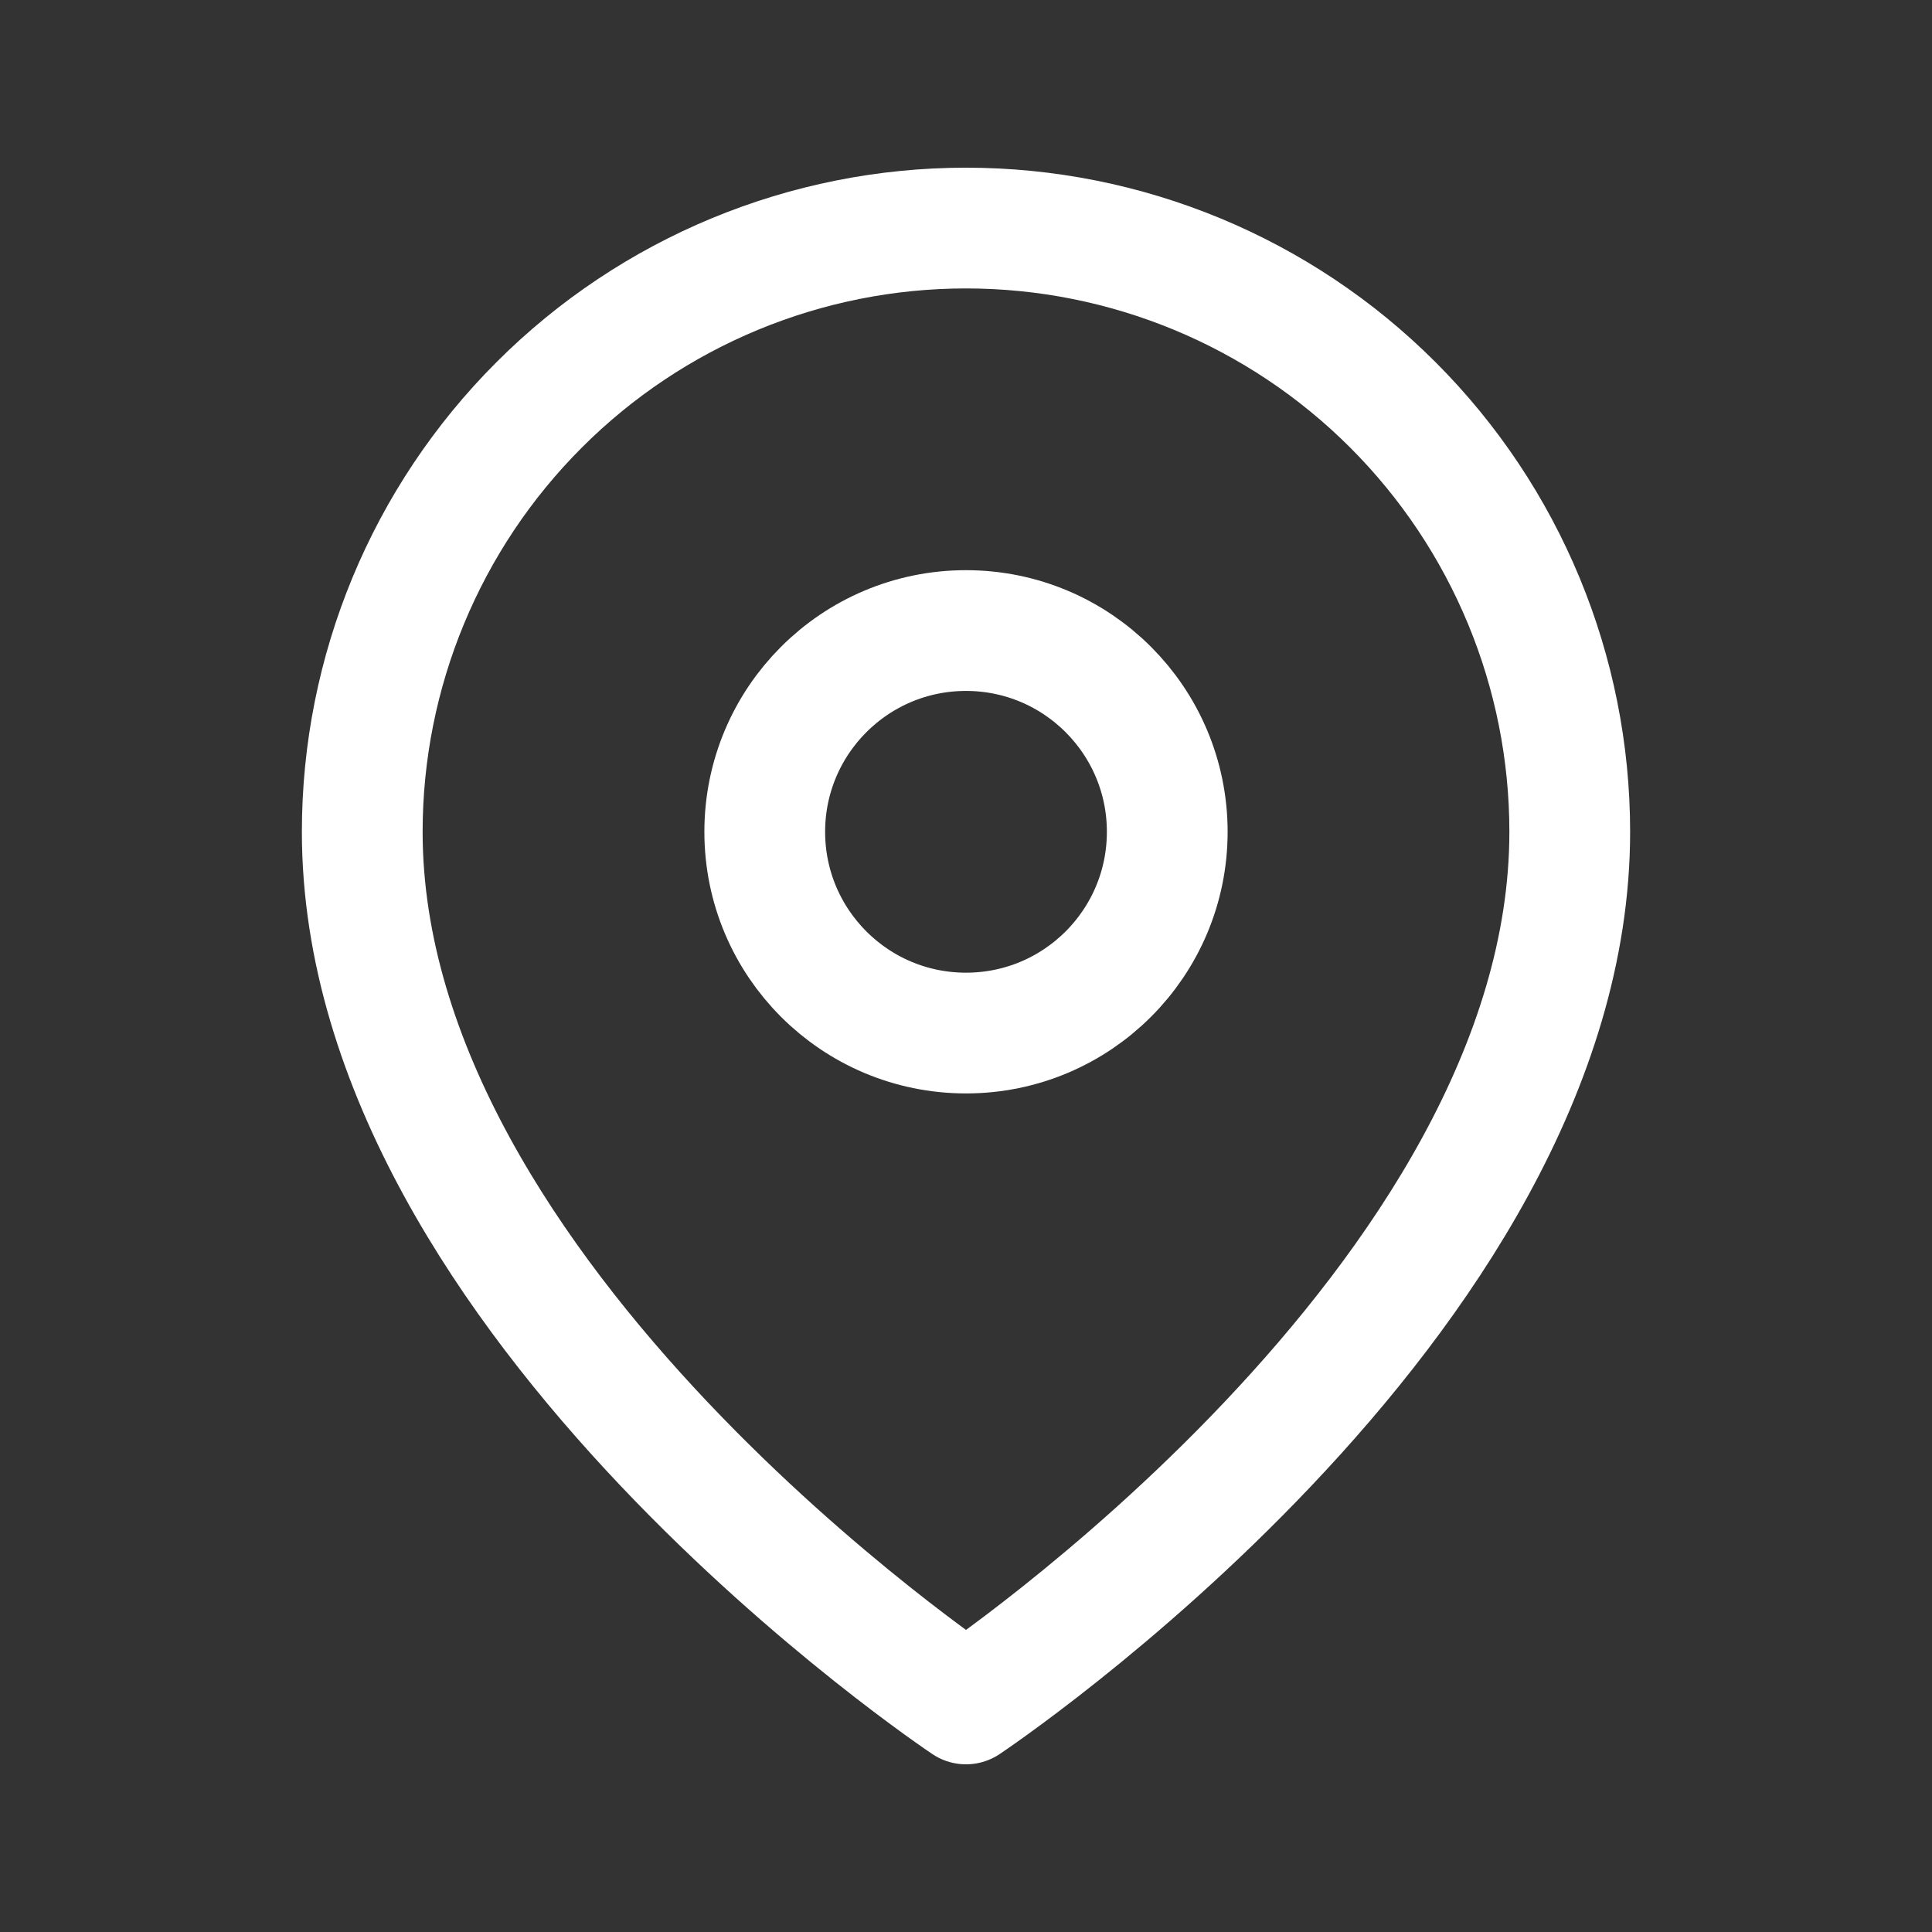
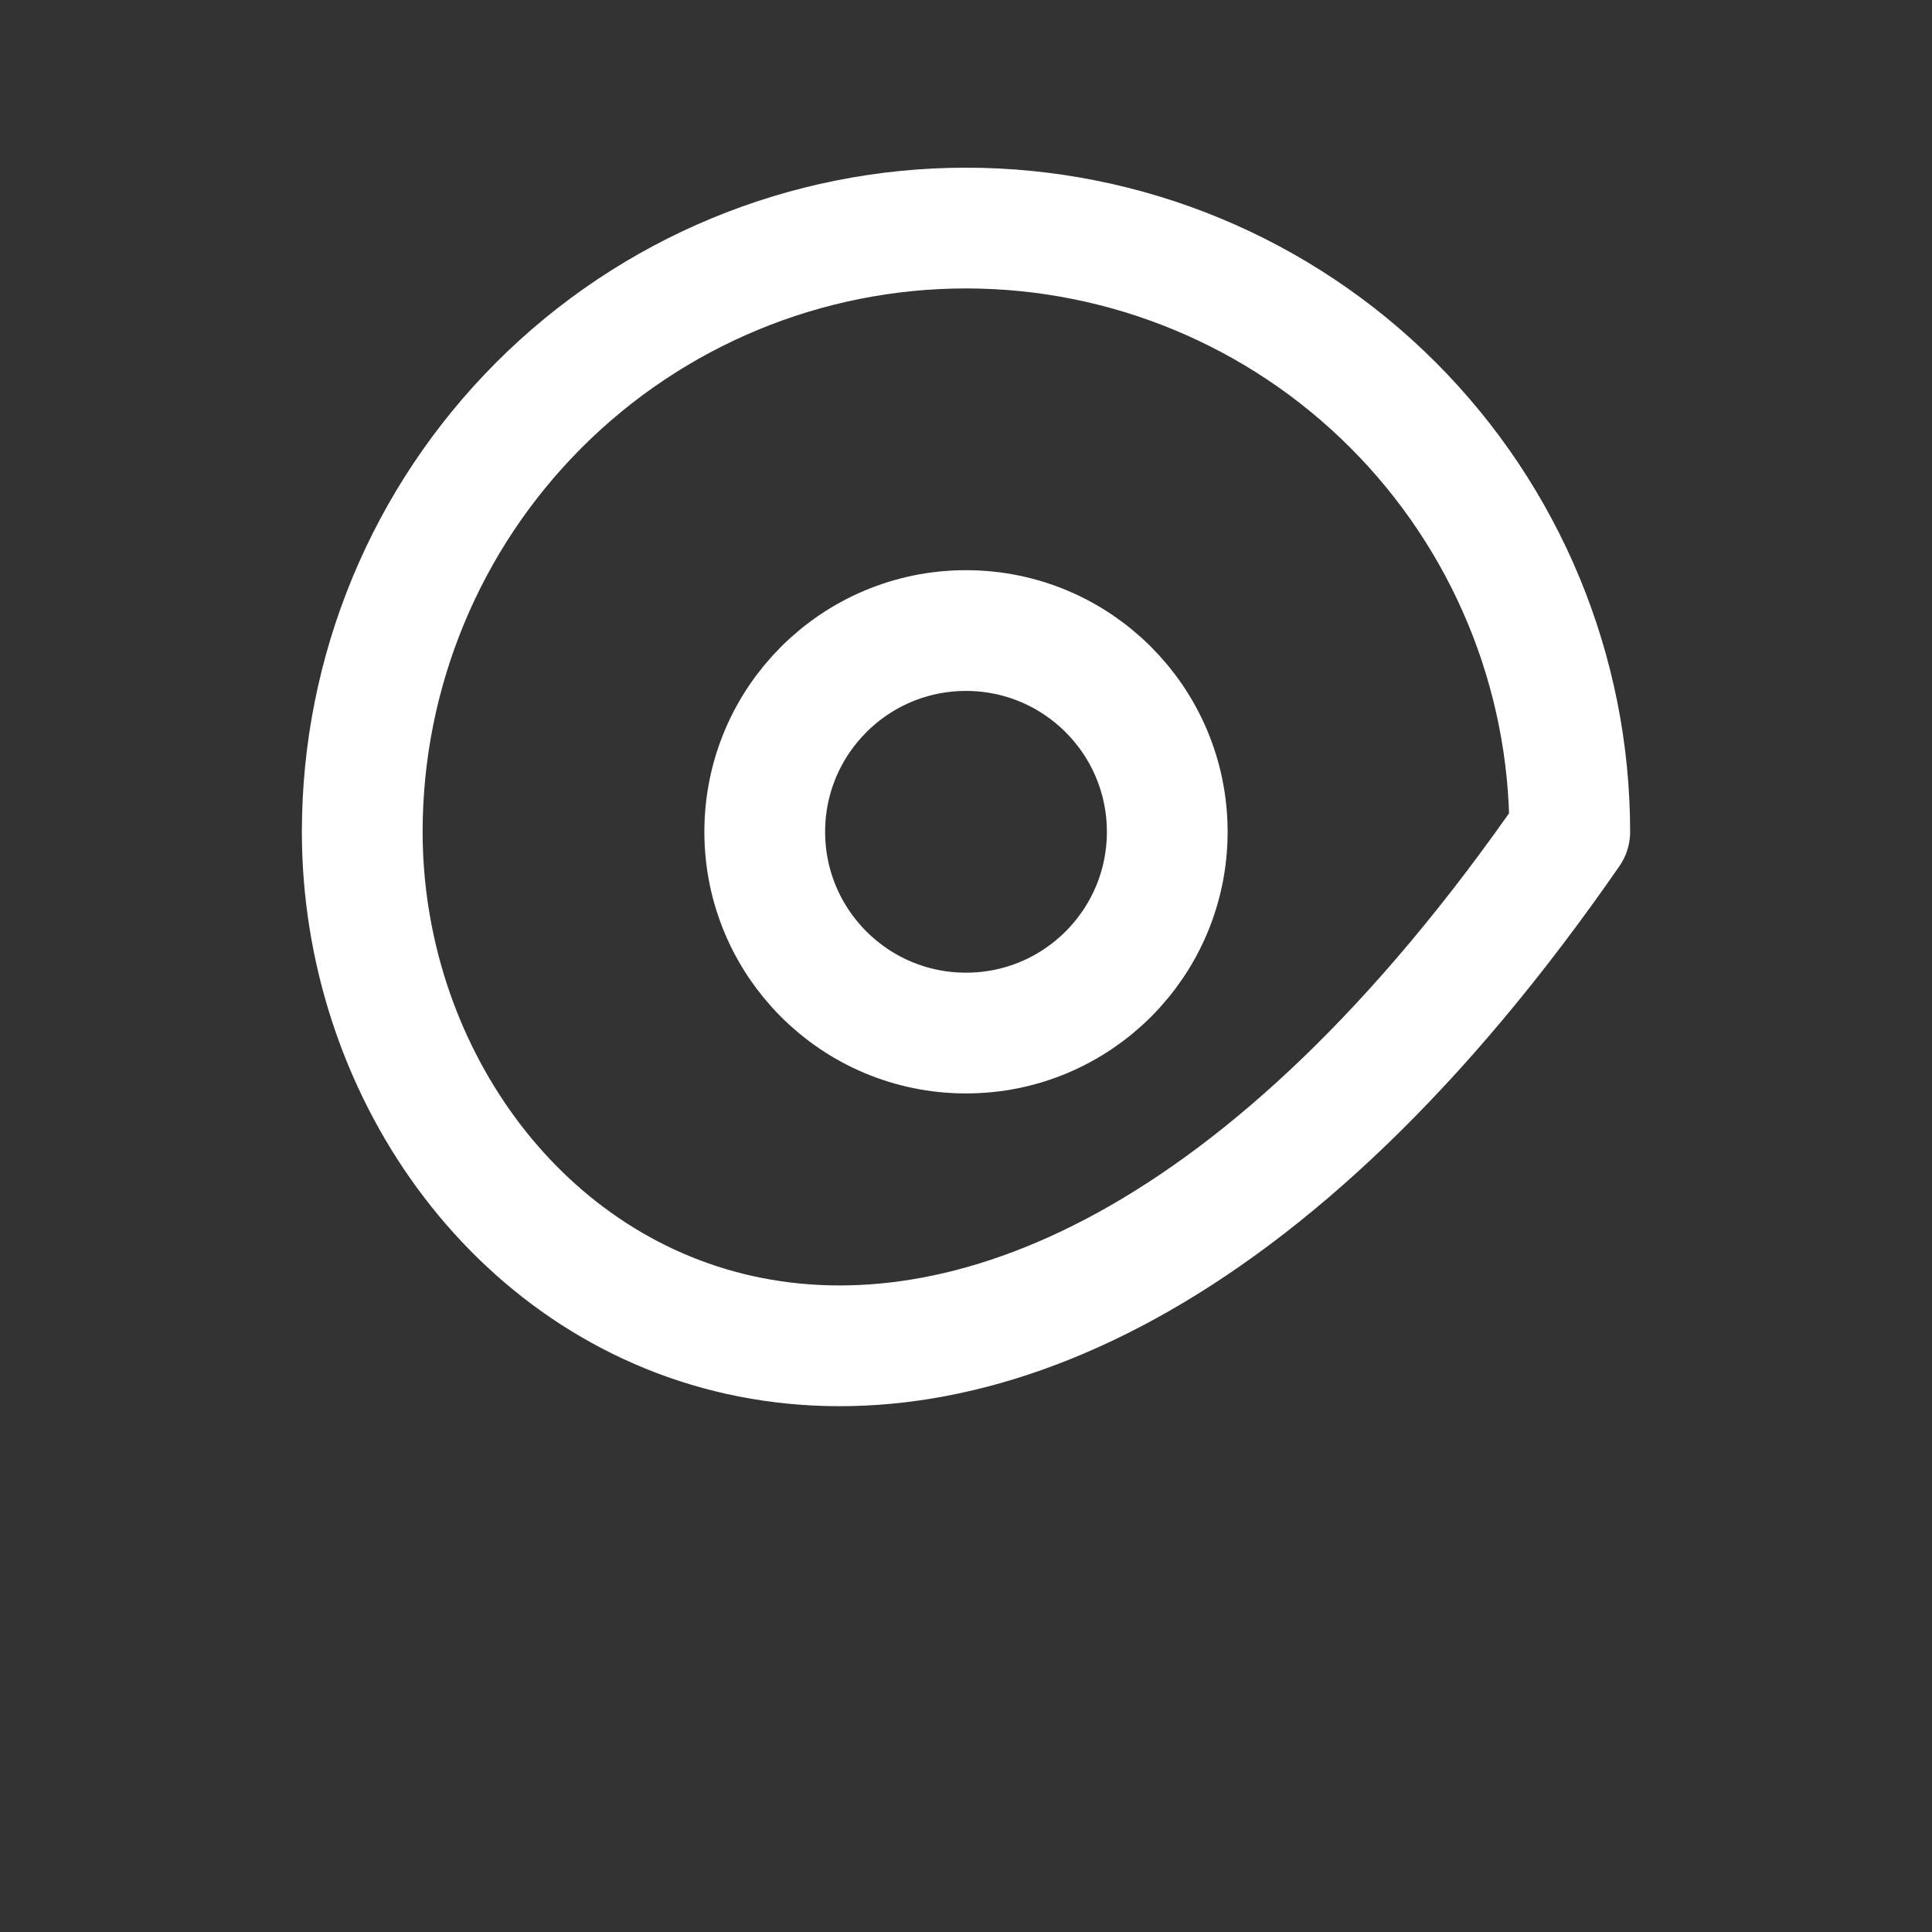
<svg xmlns="http://www.w3.org/2000/svg" width="24px" height="24px" viewBox="0 0 24 24" version="1.1">
  <rect x="0" y="0" width="24" height="24" fill="#333333" stroke="none" />
  <title>505E87FB-A60E-49D4-BF2D-71D25C422D36</title>
  <g id="Style-sheet" stroke="none" stroke-width="1" fill="none" fill-rule="evenodd">
    <g id="UI-Style-Sheet" transform="translate(-420, -8105)">
      <g id="Icons/system/Alert_Triangle-Copy-21" transform="translate(420, 8105)">
-         <rect id="Rectangle" x="0" y="0" width="24" height="24" />
        <g id="Component-2" transform="translate(4, 2)" stroke="#FFFFFF" stroke-linecap="round" stroke-linejoin="round" stroke-width="1.5">
-           <path d="M15.5,8.333 C15.5,14.167 8,19.167 8,19.167 C8,19.167 0.5,14.167 0.5,8.333 C0.5,6.344 1.29,4.437 2.697,3.03 C4.103,1.623 6.011,0.833 8,0.833 C9.989,0.833 11.897,1.623 13.303,3.03 C14.71,4.437 15.5,6.344 15.5,8.333 Z" id="Path" />
+           <path d="M15.5,8.333 C8,19.167 0.5,14.167 0.5,8.333 C0.5,6.344 1.29,4.437 2.697,3.03 C4.103,1.623 6.011,0.833 8,0.833 C9.989,0.833 11.897,1.623 13.303,3.03 C14.71,4.437 15.5,6.344 15.5,8.333 Z" id="Path" />
          <path d="M8,10.833 C9.381,10.833 10.5,9.714 10.5,8.333 C10.5,6.953 9.381,5.833 8,5.833 C6.619,5.833 5.5,6.953 5.5,8.333 C5.5,9.714 6.619,10.833 8,10.833 Z" id="Path" />
        </g>
      </g>
    </g>
  </g>
</svg>